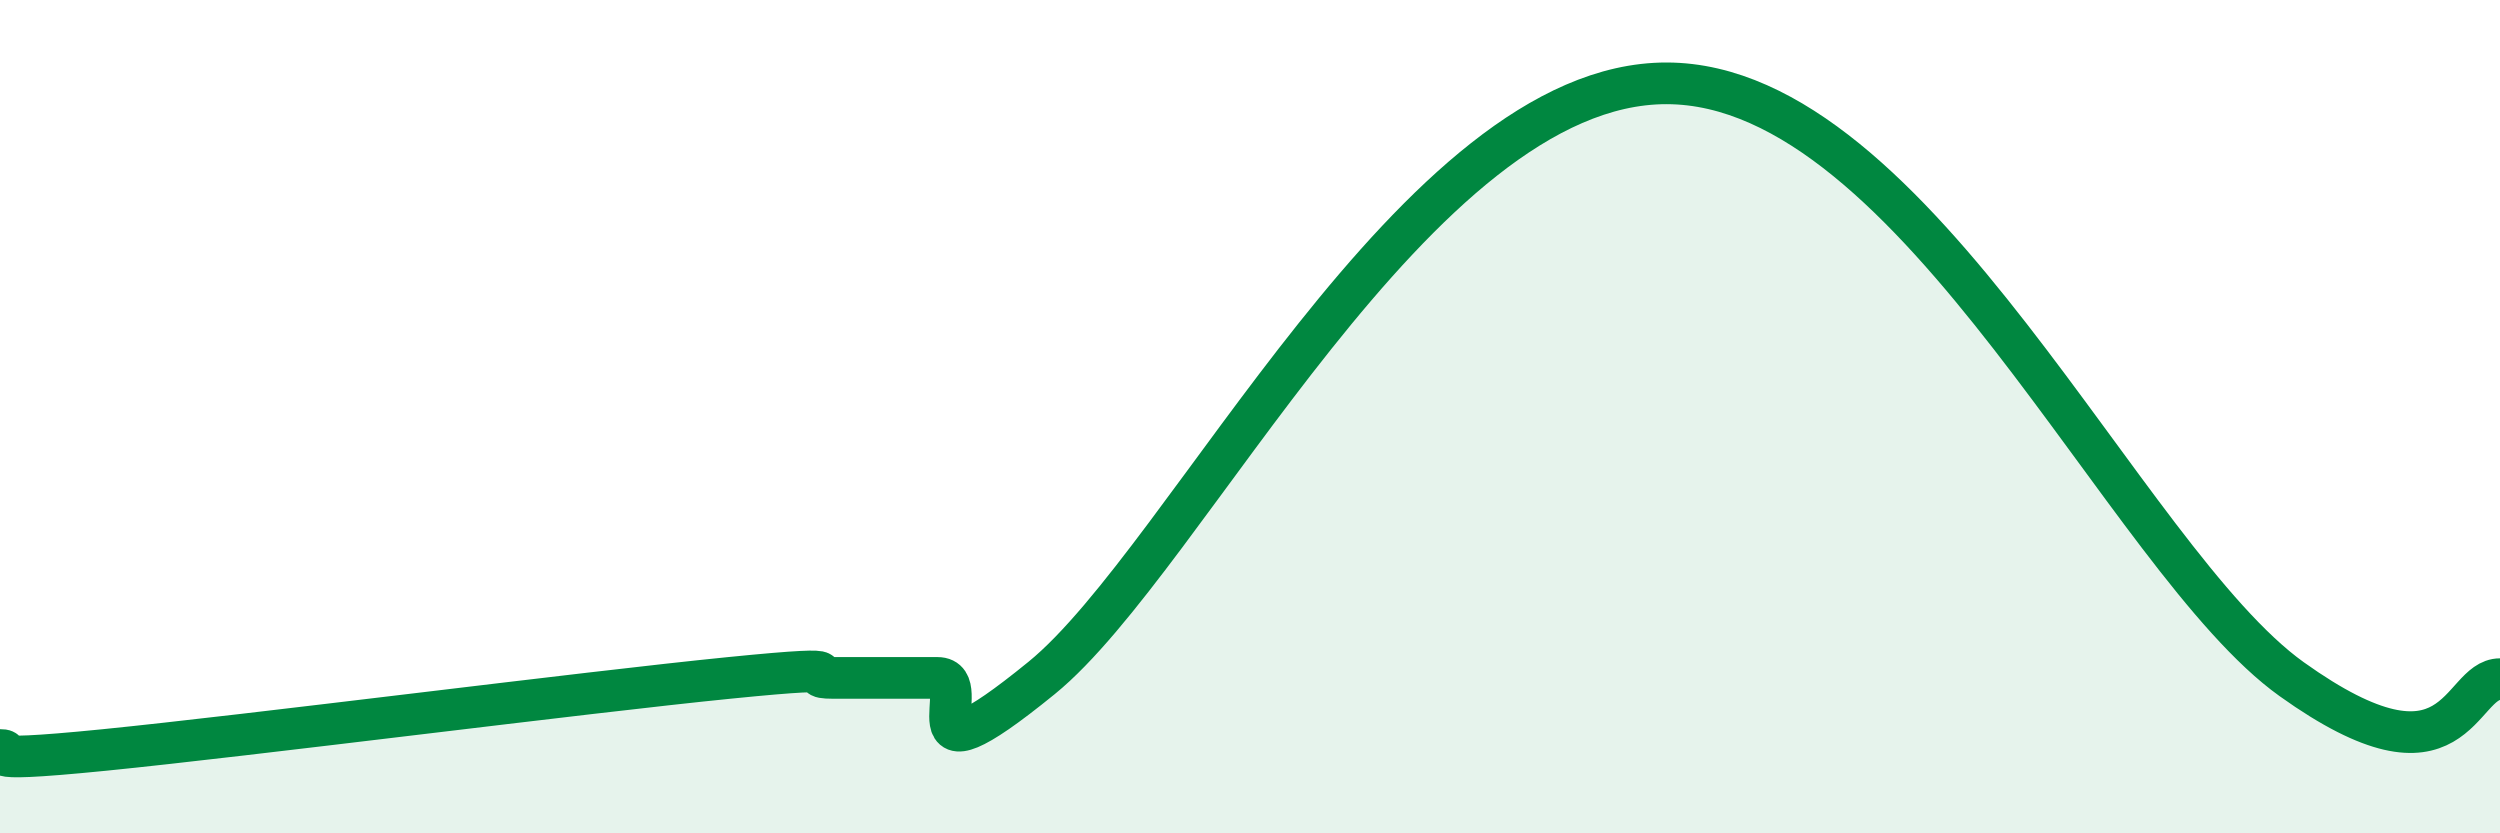
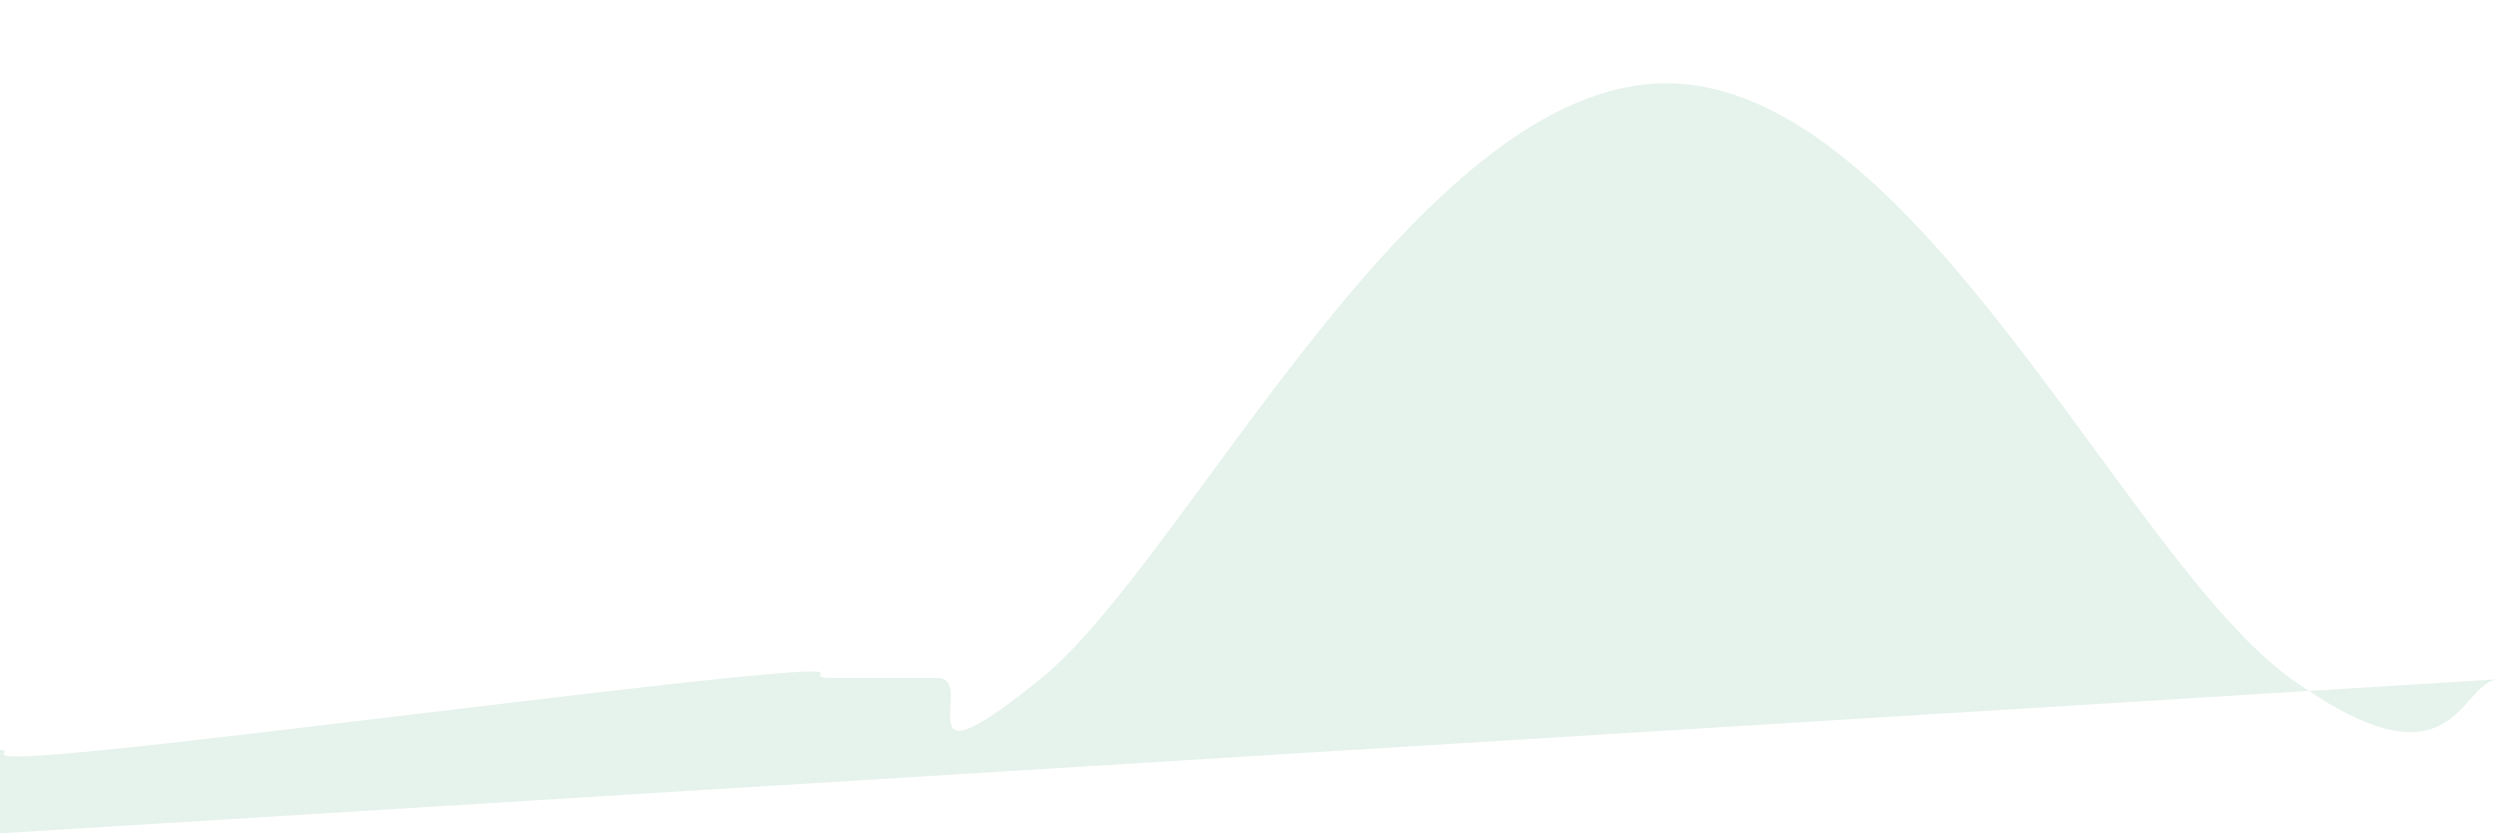
<svg xmlns="http://www.w3.org/2000/svg" width="60" height="20" viewBox="0 0 60 20">
-   <path d="M 0,18 C 0.5,18 -1,18.35 2.5,18 C 6,17.65 14,16.62 17.5,16.27 C 21,15.92 19,16.27 20,16.27 C 21,16.27 21.5,16.27 22.5,16.27 C 23.5,16.27 21.5,19.12 25,16.27 C 28.5,13.42 34,1.99 40,2 C 46,2.01 51,13.44 55,16.3 C 59,19.16 59,16.3 60,16.3L60 20L0 20Z" fill="#008740" opacity="0.1" stroke-linecap="round" stroke-linejoin="round" />
-   <path d="M 0,18 C 0.5,18 -1,18.35 2.5,18 C 6,17.65 14,16.62 17.5,16.27 C 21,15.92 19,16.27 20,16.27 C 21,16.27 21.5,16.27 22.5,16.27 C 23.5,16.27 21.5,19.12 25,16.27 C 28.5,13.42 34,1.99 40,2 C 46,2.01 51,13.44 55,16.3 C 59,19.16 59,16.3 60,16.3" stroke="#008740" stroke-width="1" fill="none" stroke-linecap="round" stroke-linejoin="round" />
+   <path d="M 0,18 C 0.5,18 -1,18.35 2.5,18 C 6,17.65 14,16.62 17.5,16.27 C 21,15.92 19,16.27 20,16.27 C 21,16.27 21.5,16.27 22.5,16.27 C 23.5,16.27 21.5,19.12 25,16.27 C 28.5,13.42 34,1.99 40,2 C 46,2.01 51,13.44 55,16.3 C 59,19.16 59,16.3 60,16.3L0 20Z" fill="#008740" opacity="0.1" stroke-linecap="round" stroke-linejoin="round" />
</svg>